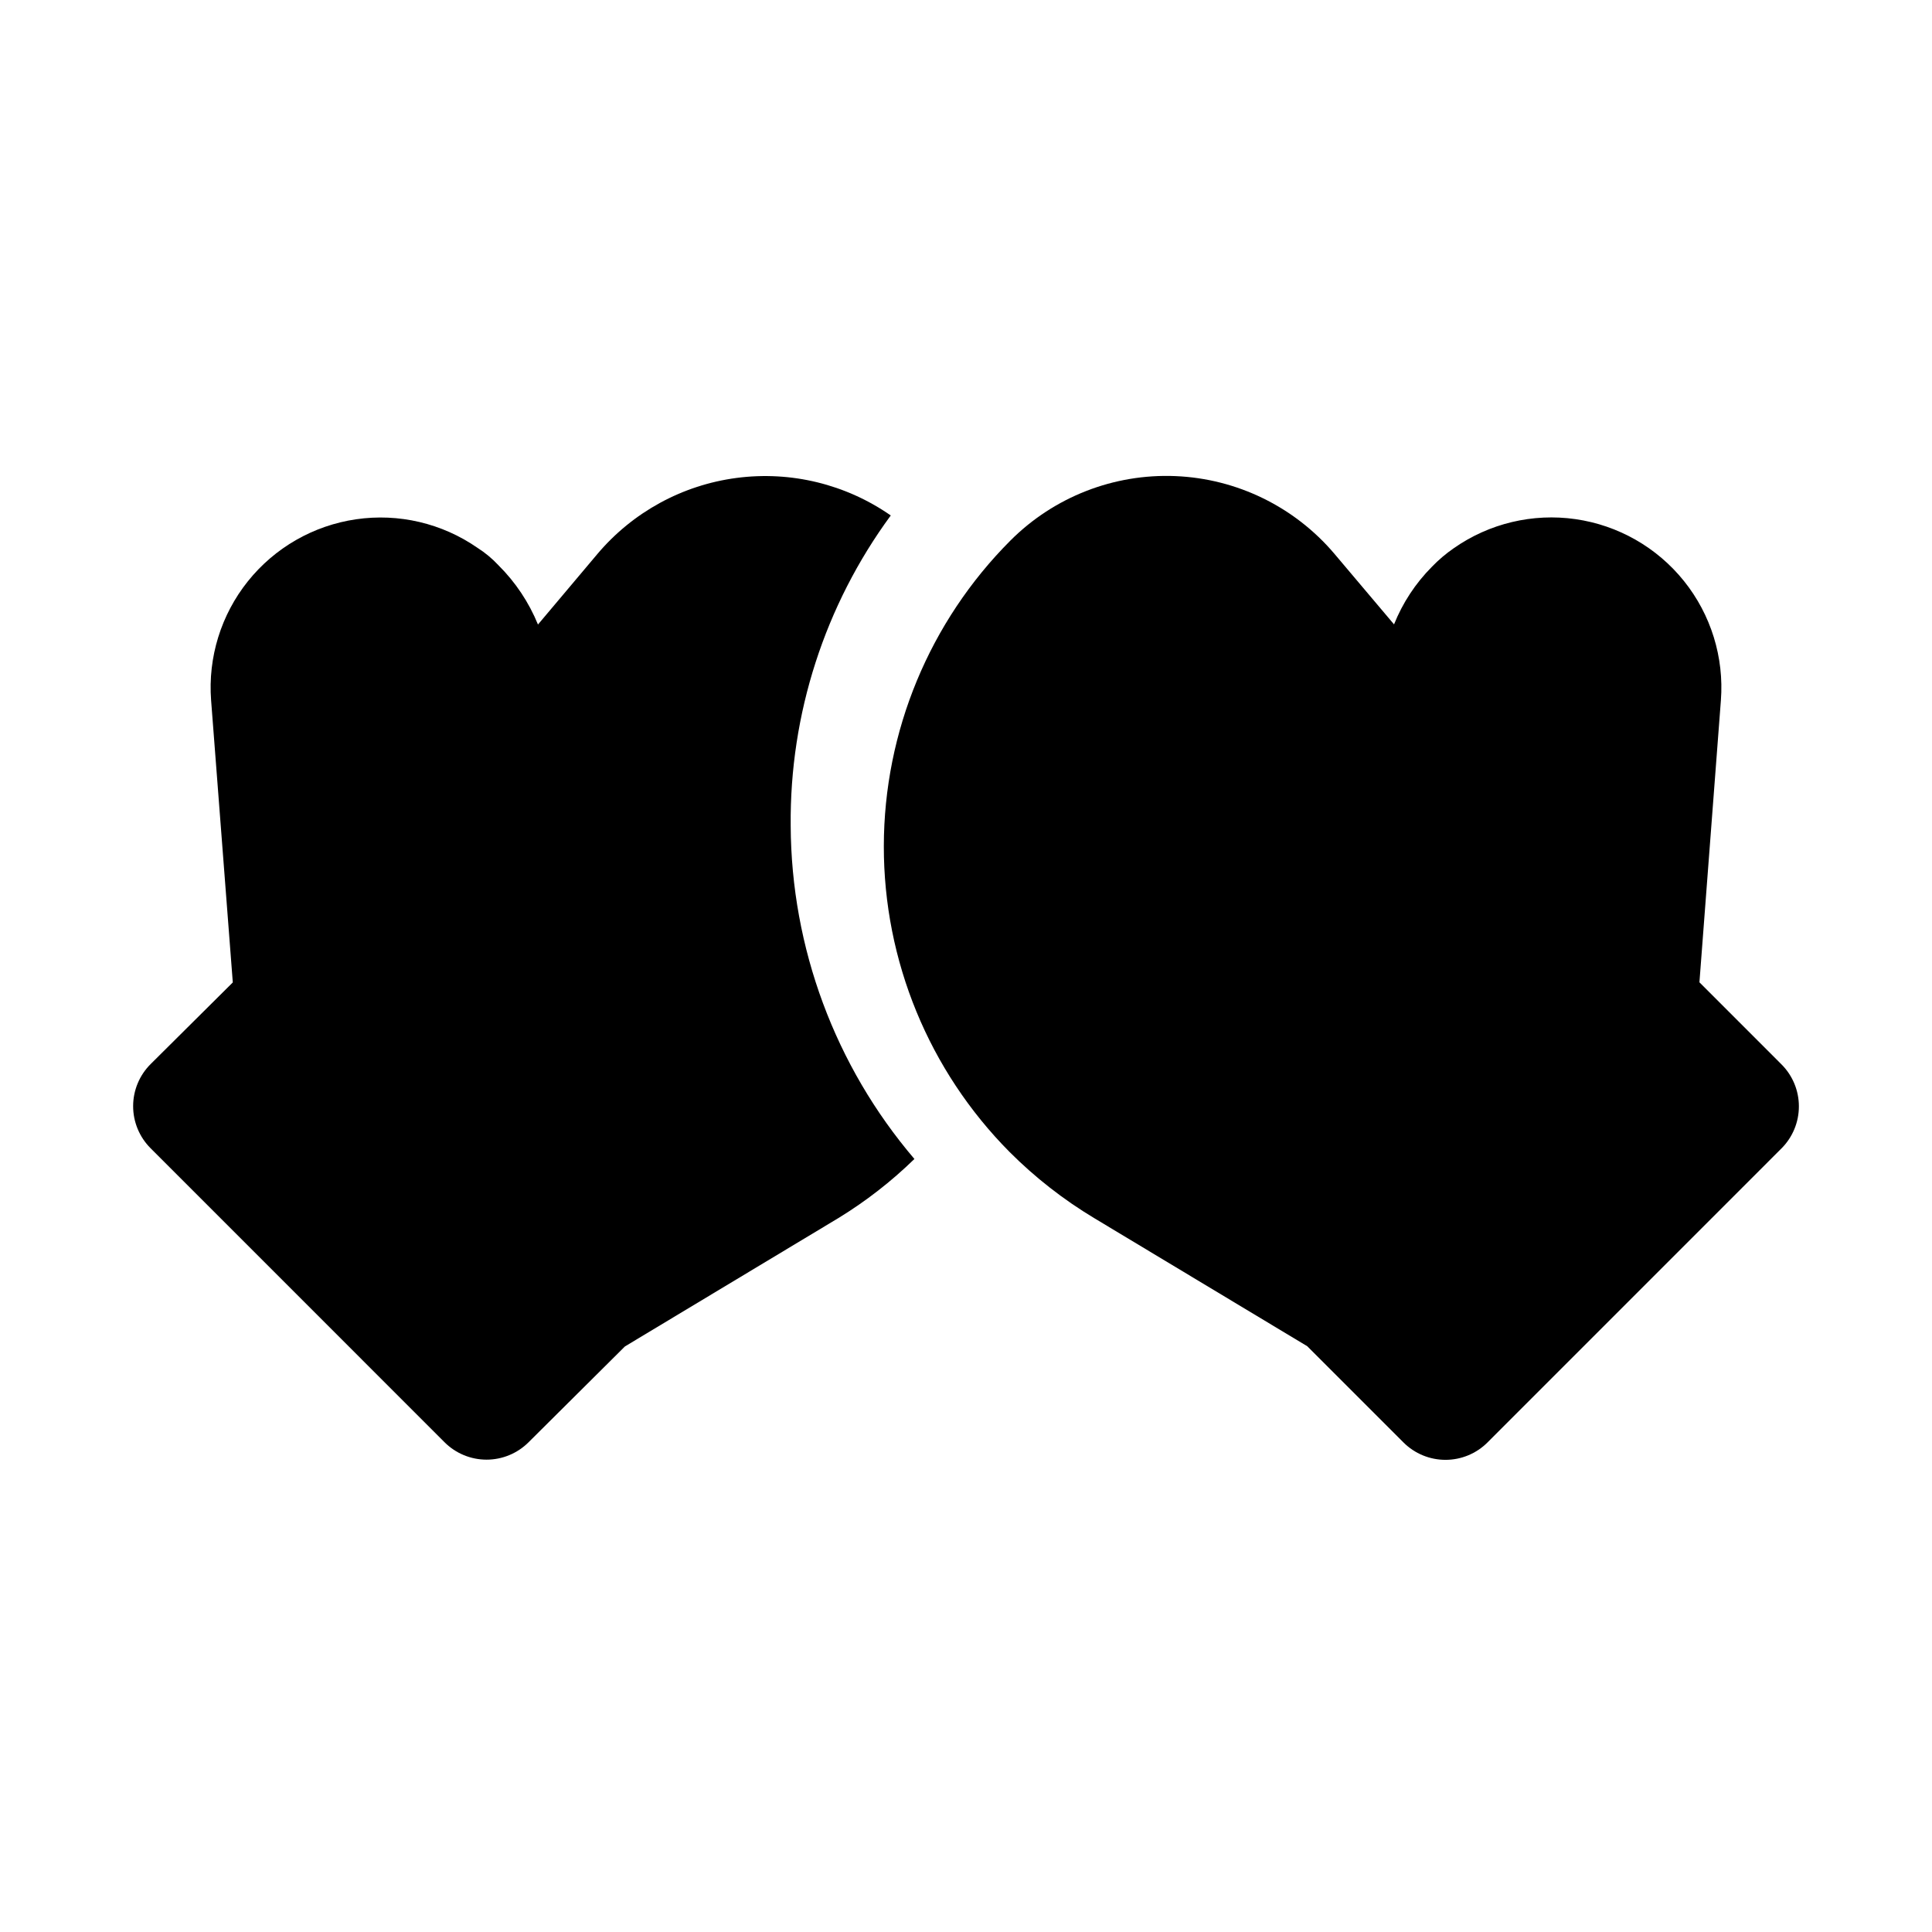
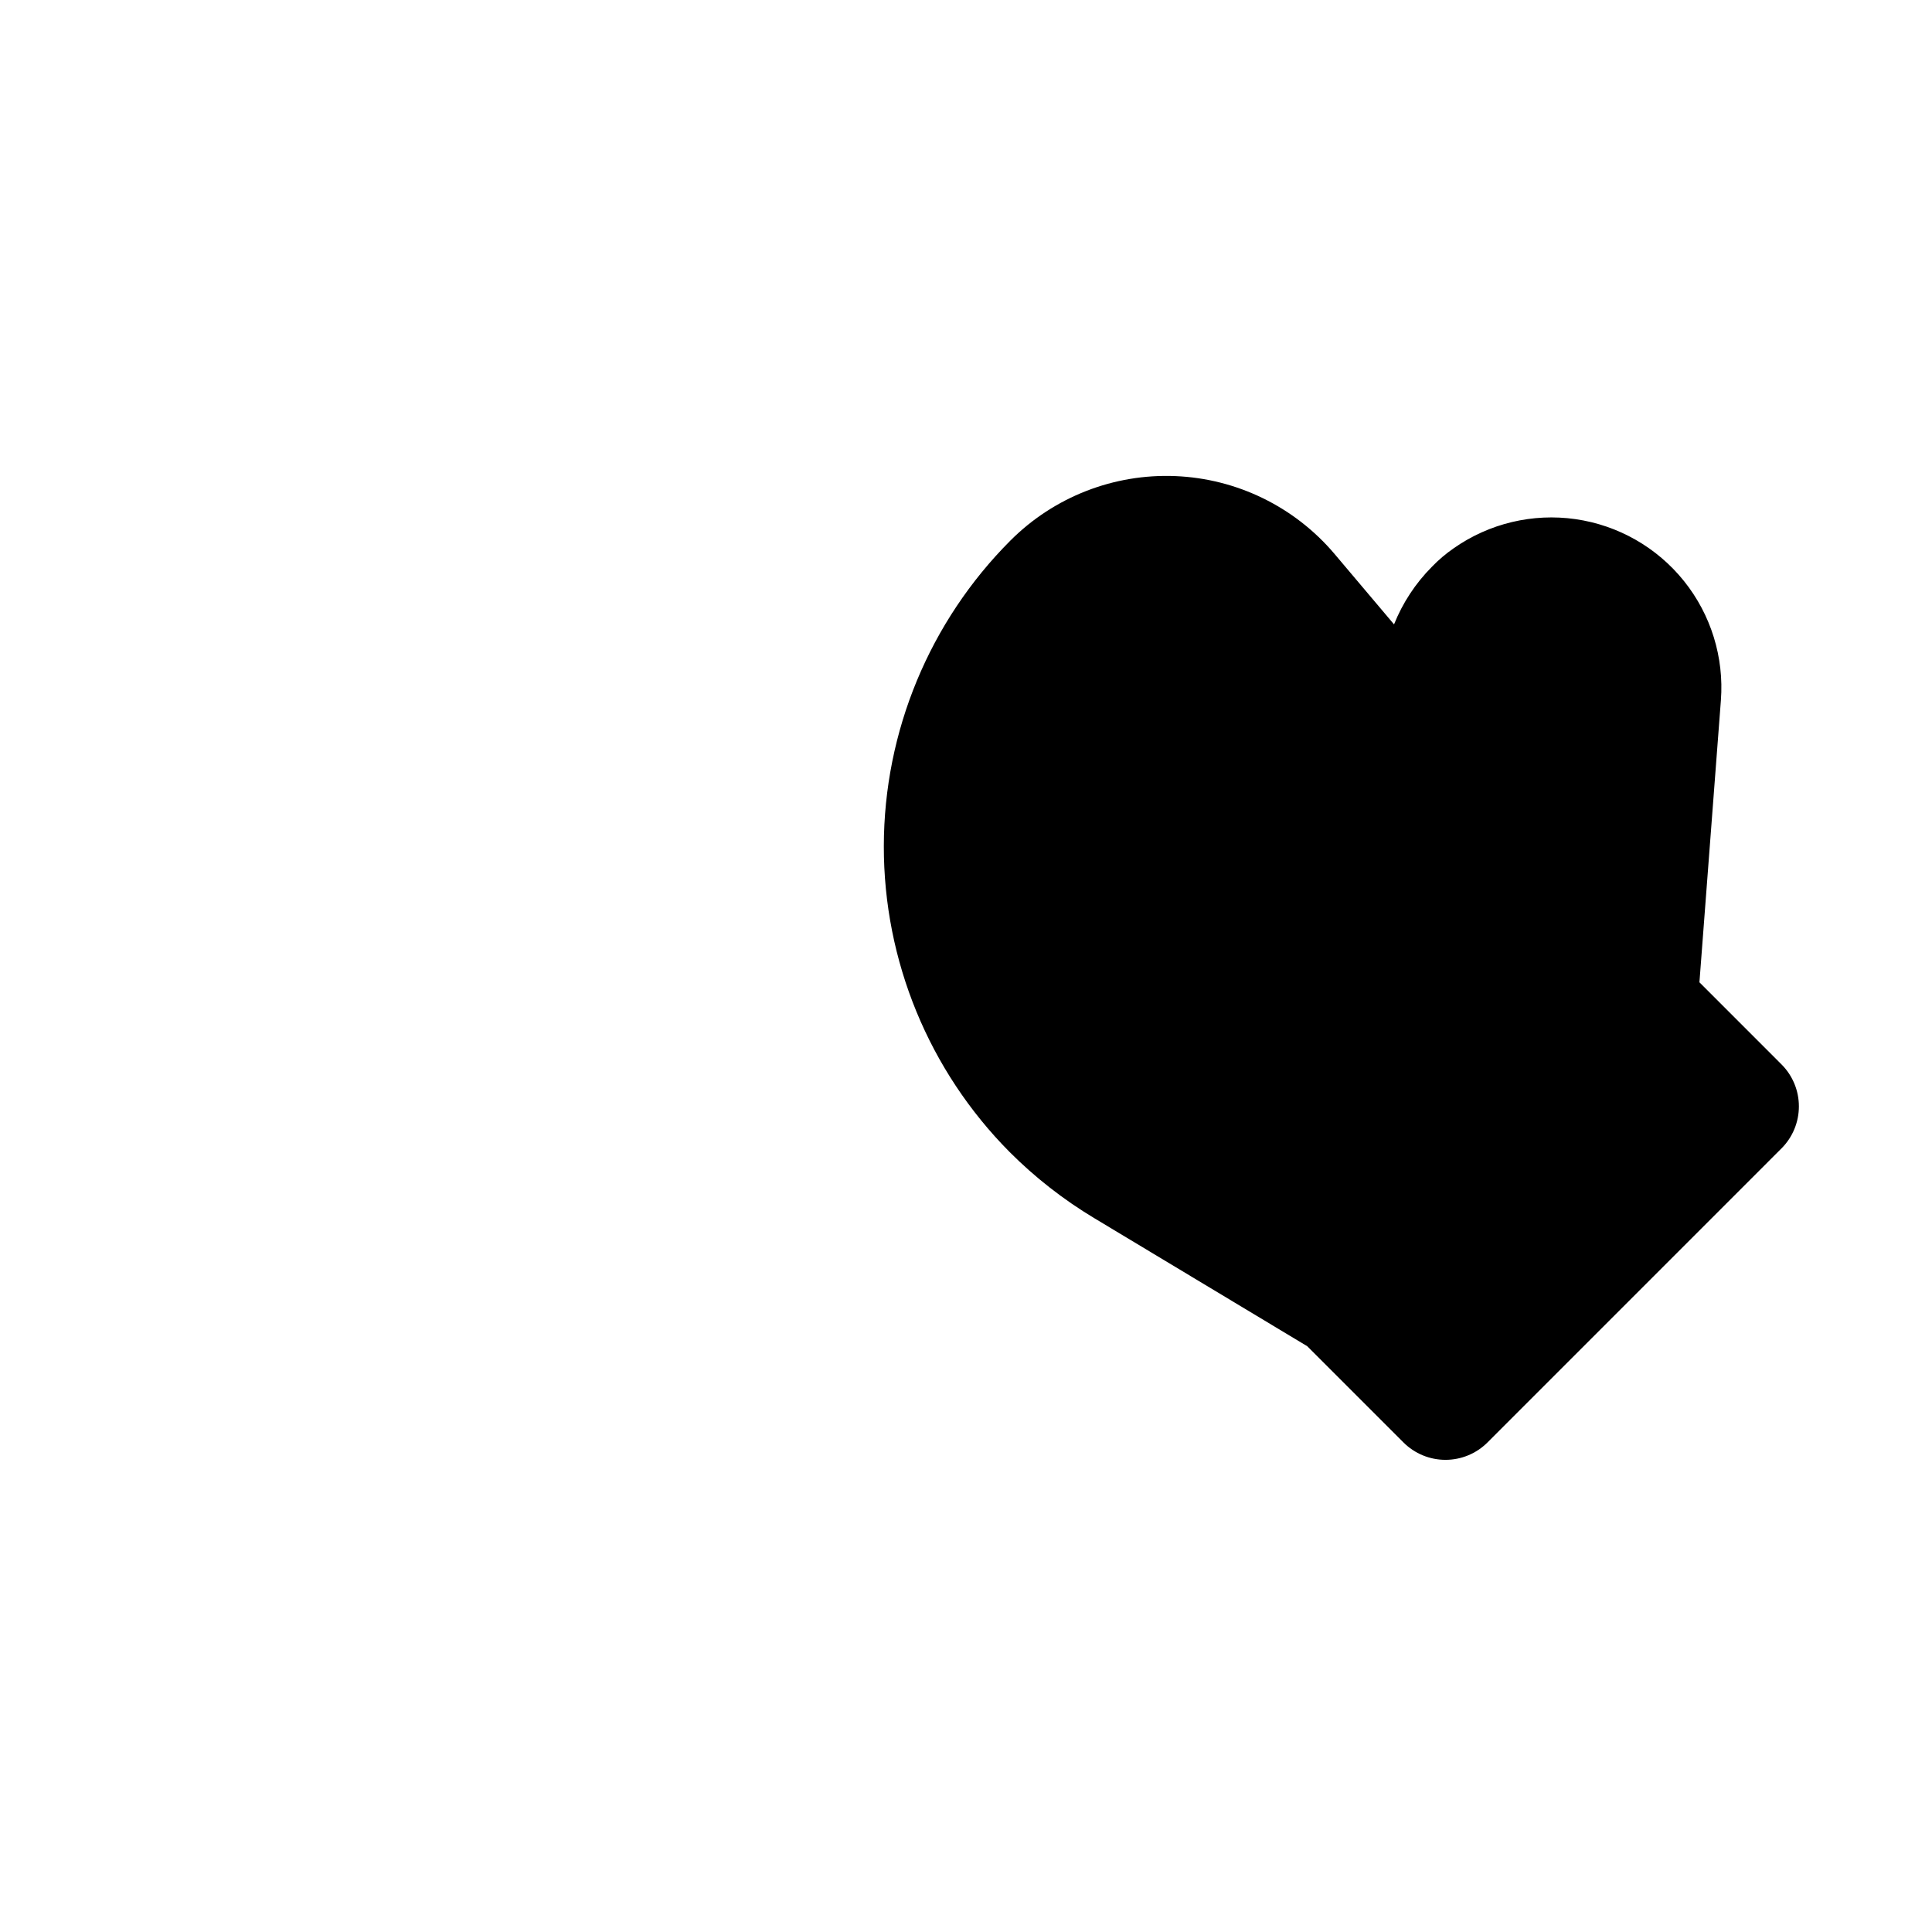
<svg xmlns="http://www.w3.org/2000/svg" fill="#000000" width="800px" height="800px" version="1.1" viewBox="144 144 512 512">
  <g>
    <path d="m616.12 426.08-21.754-21.762 5.688-74.715c0.867-11.402-2.629-22.707-9.785-31.625s-17.438-14.781-28.754-16.402c-11.32-1.621-22.832 1.121-32.203 7.672-2.121 1.461-4.09 3.129-5.871 4.984-4.324 4.356-7.727 9.539-10.008 15.234l-15.824-18.734c-10.555-12.438-25.836-19.895-42.133-20.562-16.301-0.668-32.137 5.516-43.676 17.051-21.461 21.496-33.535 50.621-33.578 80.996-0.043 30.379 11.949 59.539 33.352 81.094 6.719 6.727 14.238 12.602 22.387 17.496l56.469 33.953 25.504 25.504c2.953 2.953 6.957 4.609 11.133 4.609 4.176 0 8.18-1.656 11.133-4.609l77.922-77.934c2.945-2.949 4.602-6.953 4.602-11.125 0.004-4.172-1.652-8.172-4.602-11.125z" />
-     <path d="m353.54 362.8c-0.277-29.547 9.027-58.383 26.52-82.195-11.902-8.289-26.469-11.84-40.852-9.949-14.383 1.887-27.539 9.078-36.895 20.16l-15.742 18.688h-0.004c-2.398-5.875-5.953-11.211-10.457-15.688-1.664-1.789-3.551-3.352-5.609-4.66-9.375-6.492-20.863-9.188-32.148-7.539-11.281 1.645-21.52 7.512-28.648 16.41-7.129 8.898-10.617 20.172-9.762 31.543l5.75 74.785-21.77 21.633c-2.965 2.949-4.637 6.957-4.641 11.137-0.008 4.184 1.652 8.195 4.609 11.156l77.922 77.934c2.945 2.945 6.941 4.602 11.109 4.609 4.164 0.004 8.164-1.641 11.121-4.578l25.566-25.422 56.551-34.008c7.289-4.457 14.051-9.715 20.168-15.676-21.027-24.648-32.641-55.945-32.789-88.34z" />
  </g>
</svg>